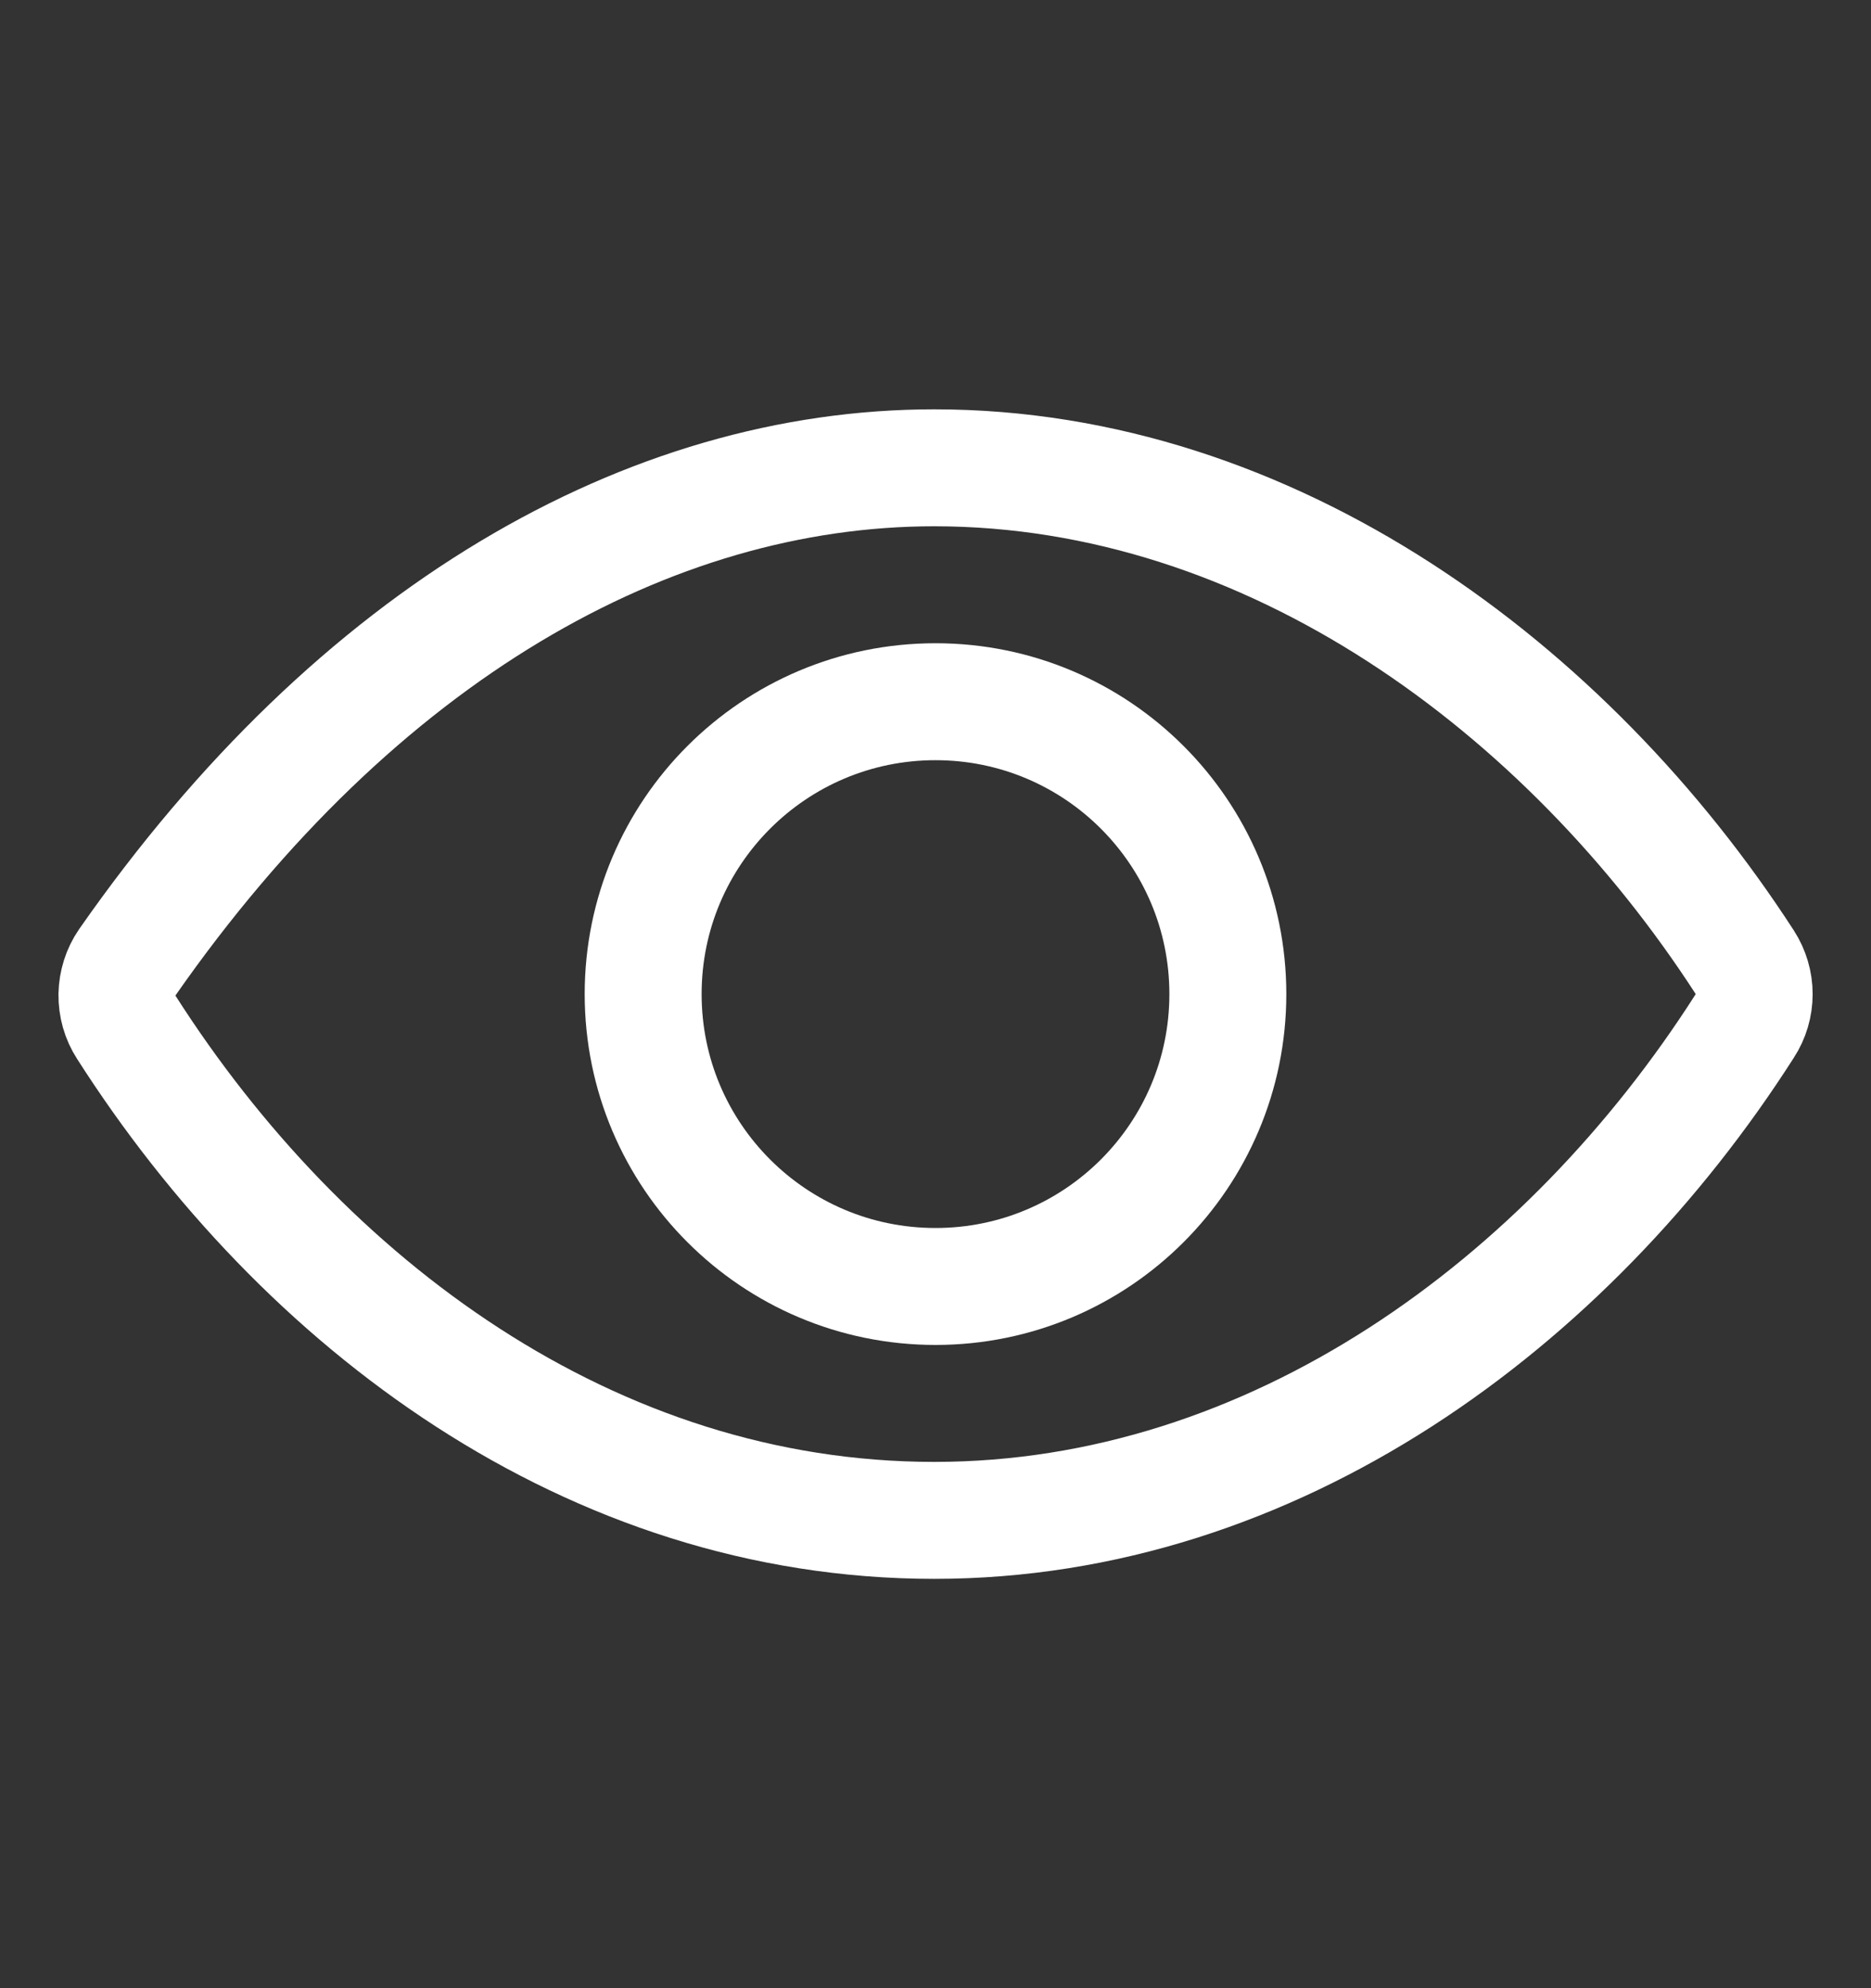
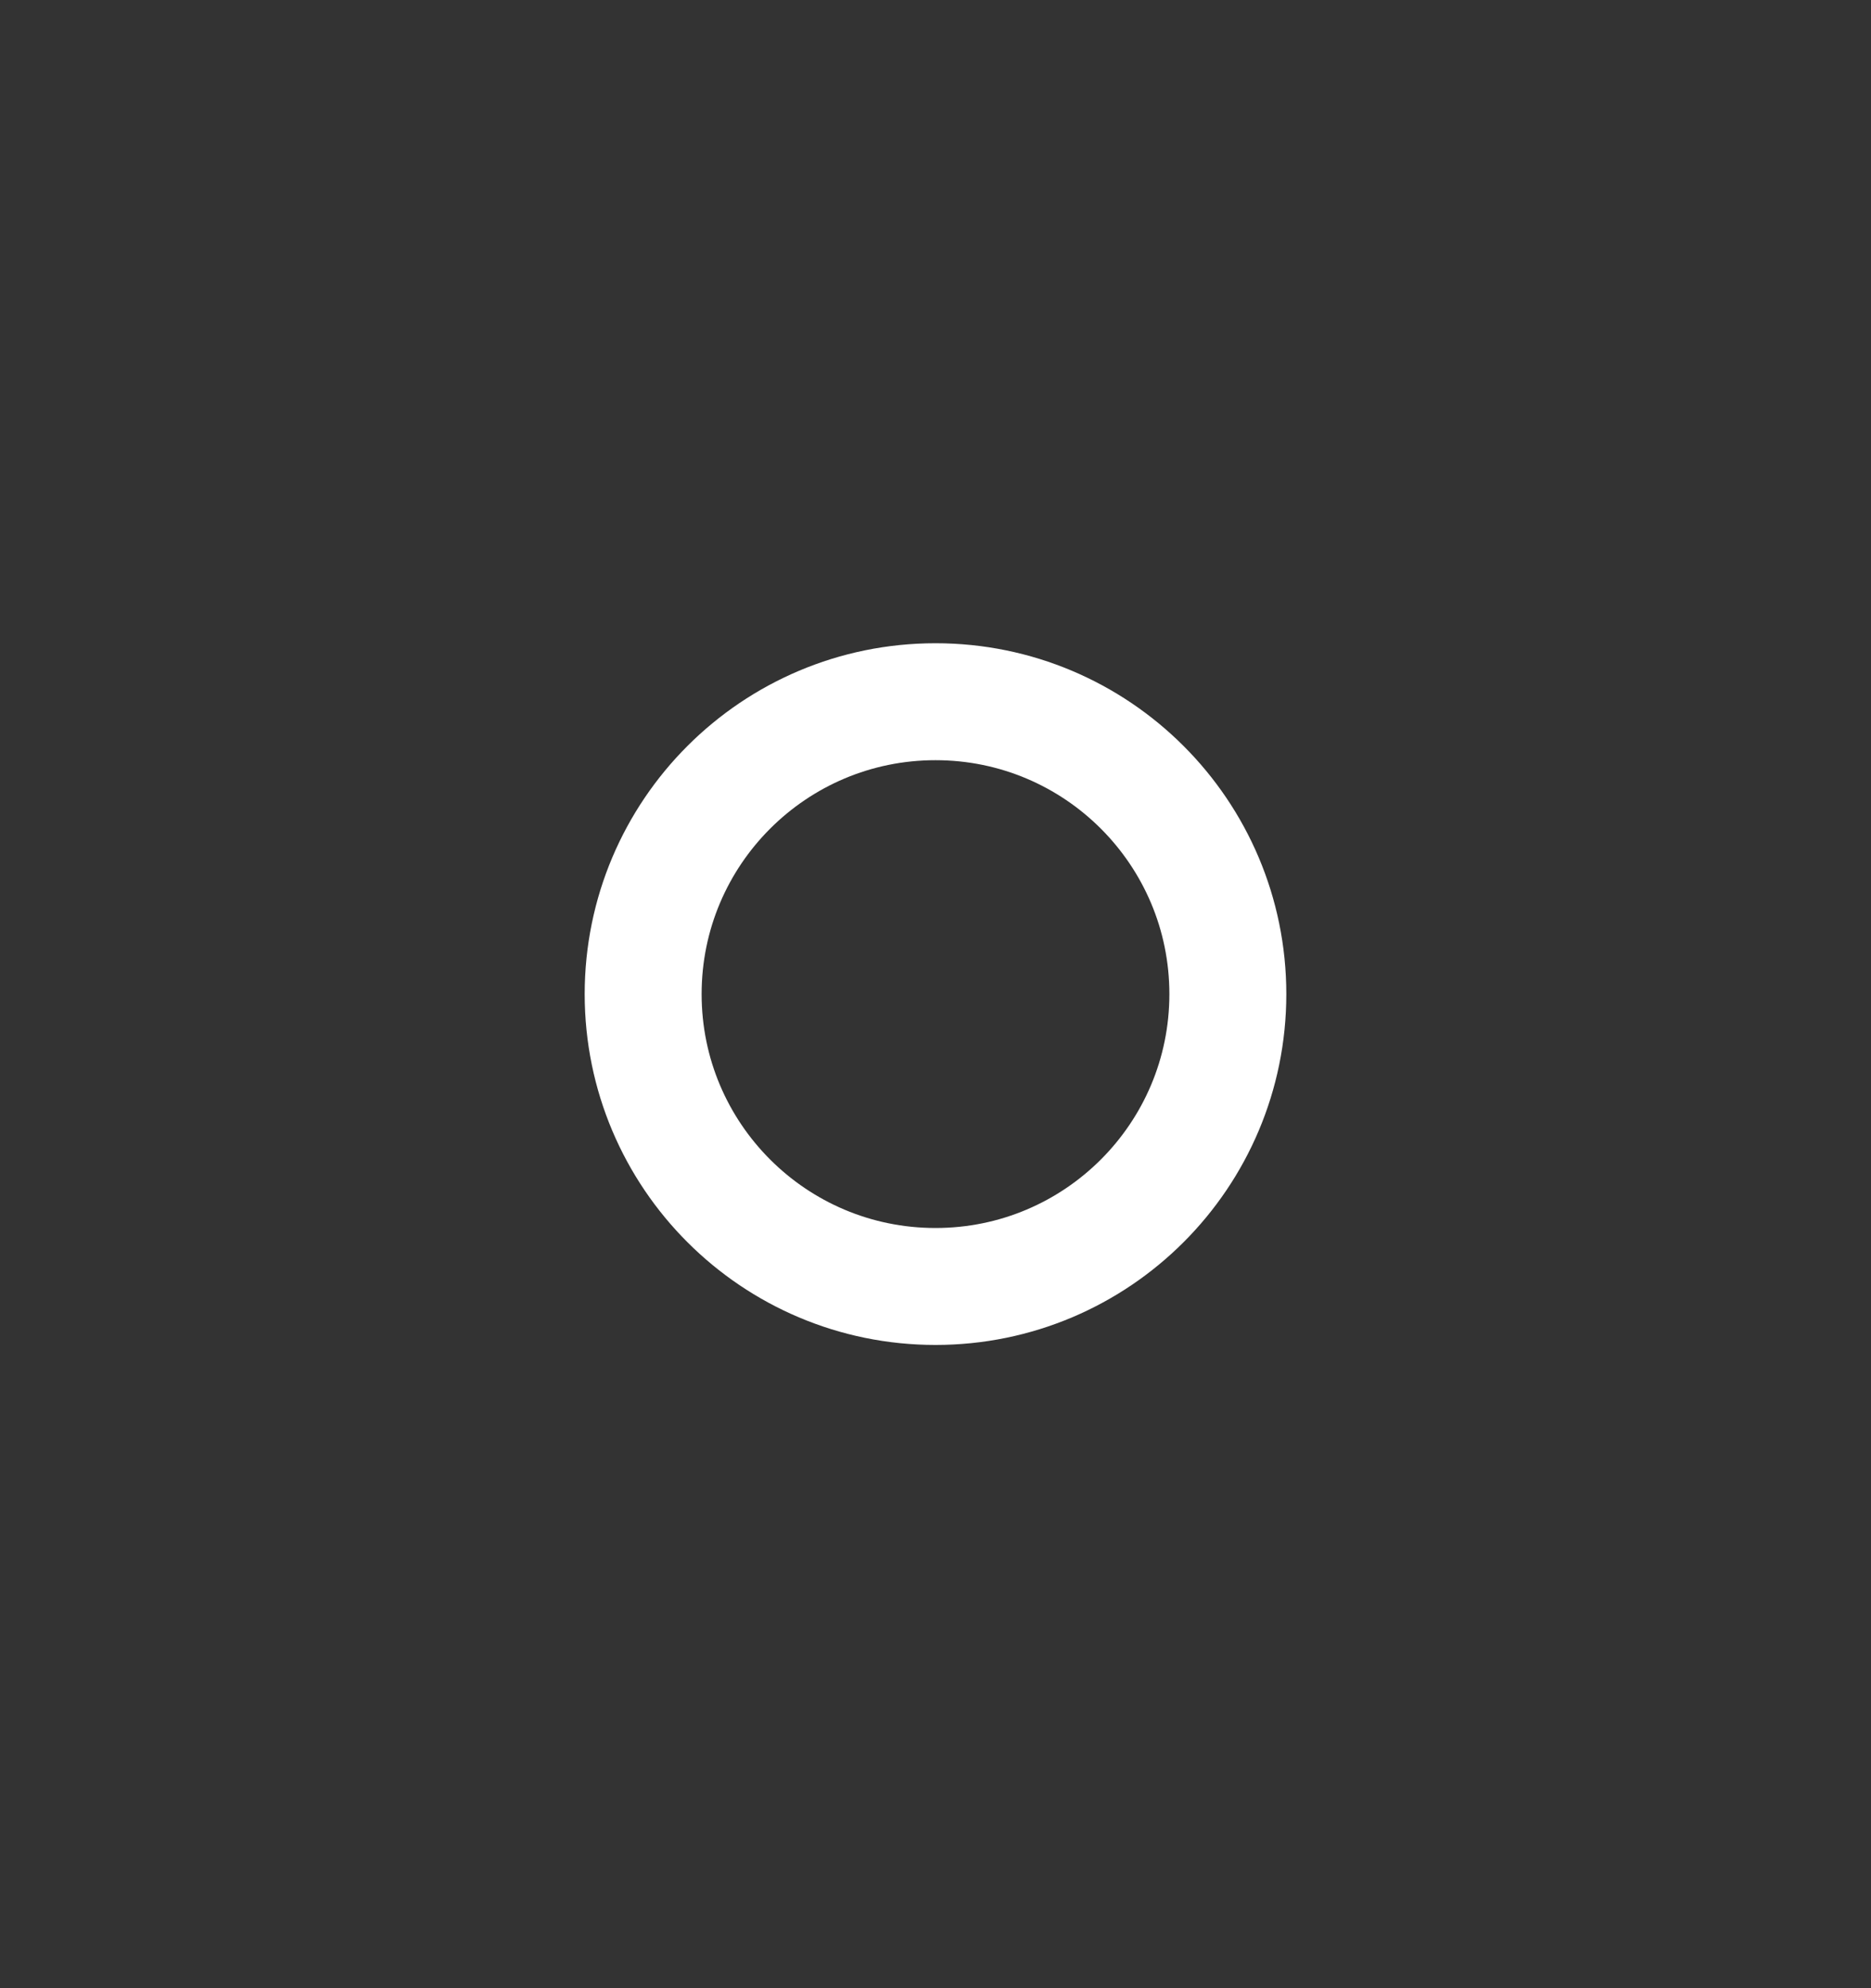
<svg xmlns="http://www.w3.org/2000/svg" width="16" height="17" viewBox="0 0 16 17" fill="none">
  <rect x="0" y="0" width="16" height="17" fill="#333333" stroke="none" />
-   <path d="M7.989 4C5.554 4 3.055 5.41 1.088 8.229C1.032 8.31 1.002 8.407 1 8.505C0.999 8.604 1.026 8.701 1.08 8.784C2.591 11.15 5.056 13 7.989 13C10.891 13 13.406 11.144 14.92 8.773C14.973 8.692 15.001 8.597 15.001 8.5C15.001 8.404 14.973 8.309 14.92 8.227C13.403 5.884 10.869 4 7.989 4Z" stroke="white" stroke-linecap="round" stroke-linejoin="round" />
  <path d="M8 11C9.381 11 10.5 9.881 10.5 8.5C10.5 7.119 9.381 6 8 6C6.619 6 5.5 7.119 5.5 8.5C5.5 9.881 6.619 11 8 11Z" stroke="white" stroke-miterlimit="10" />
</svg>